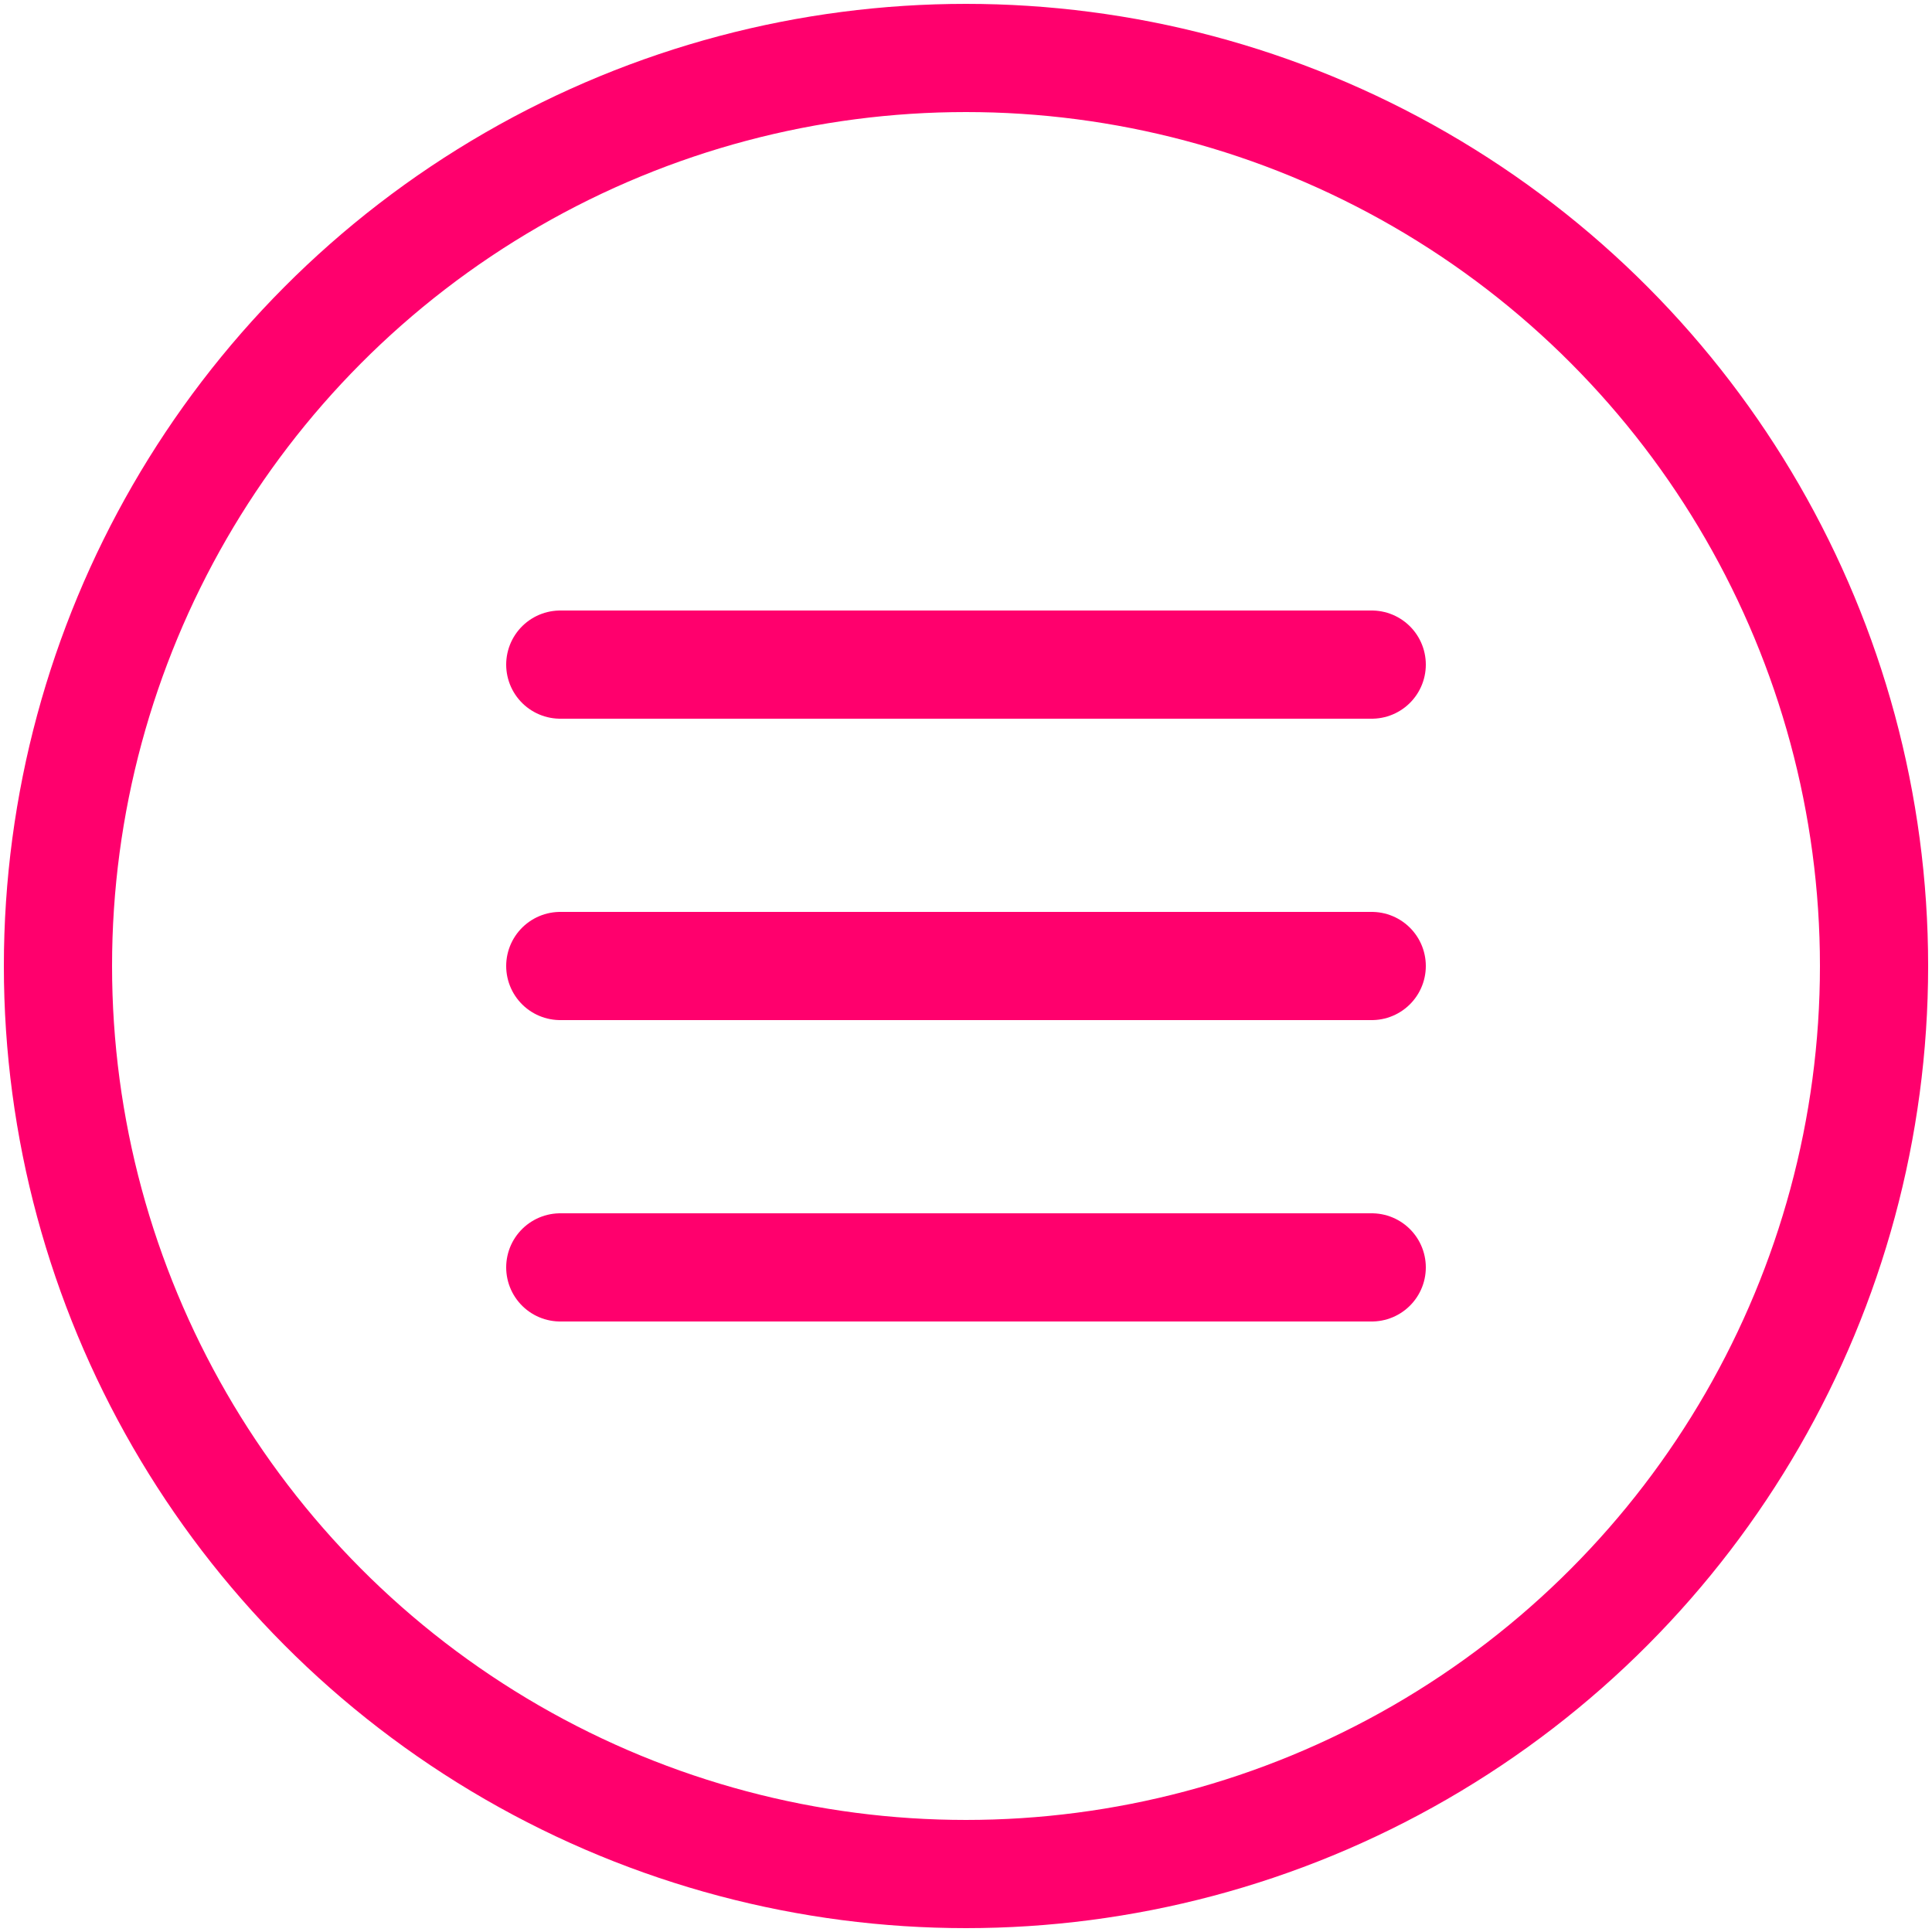
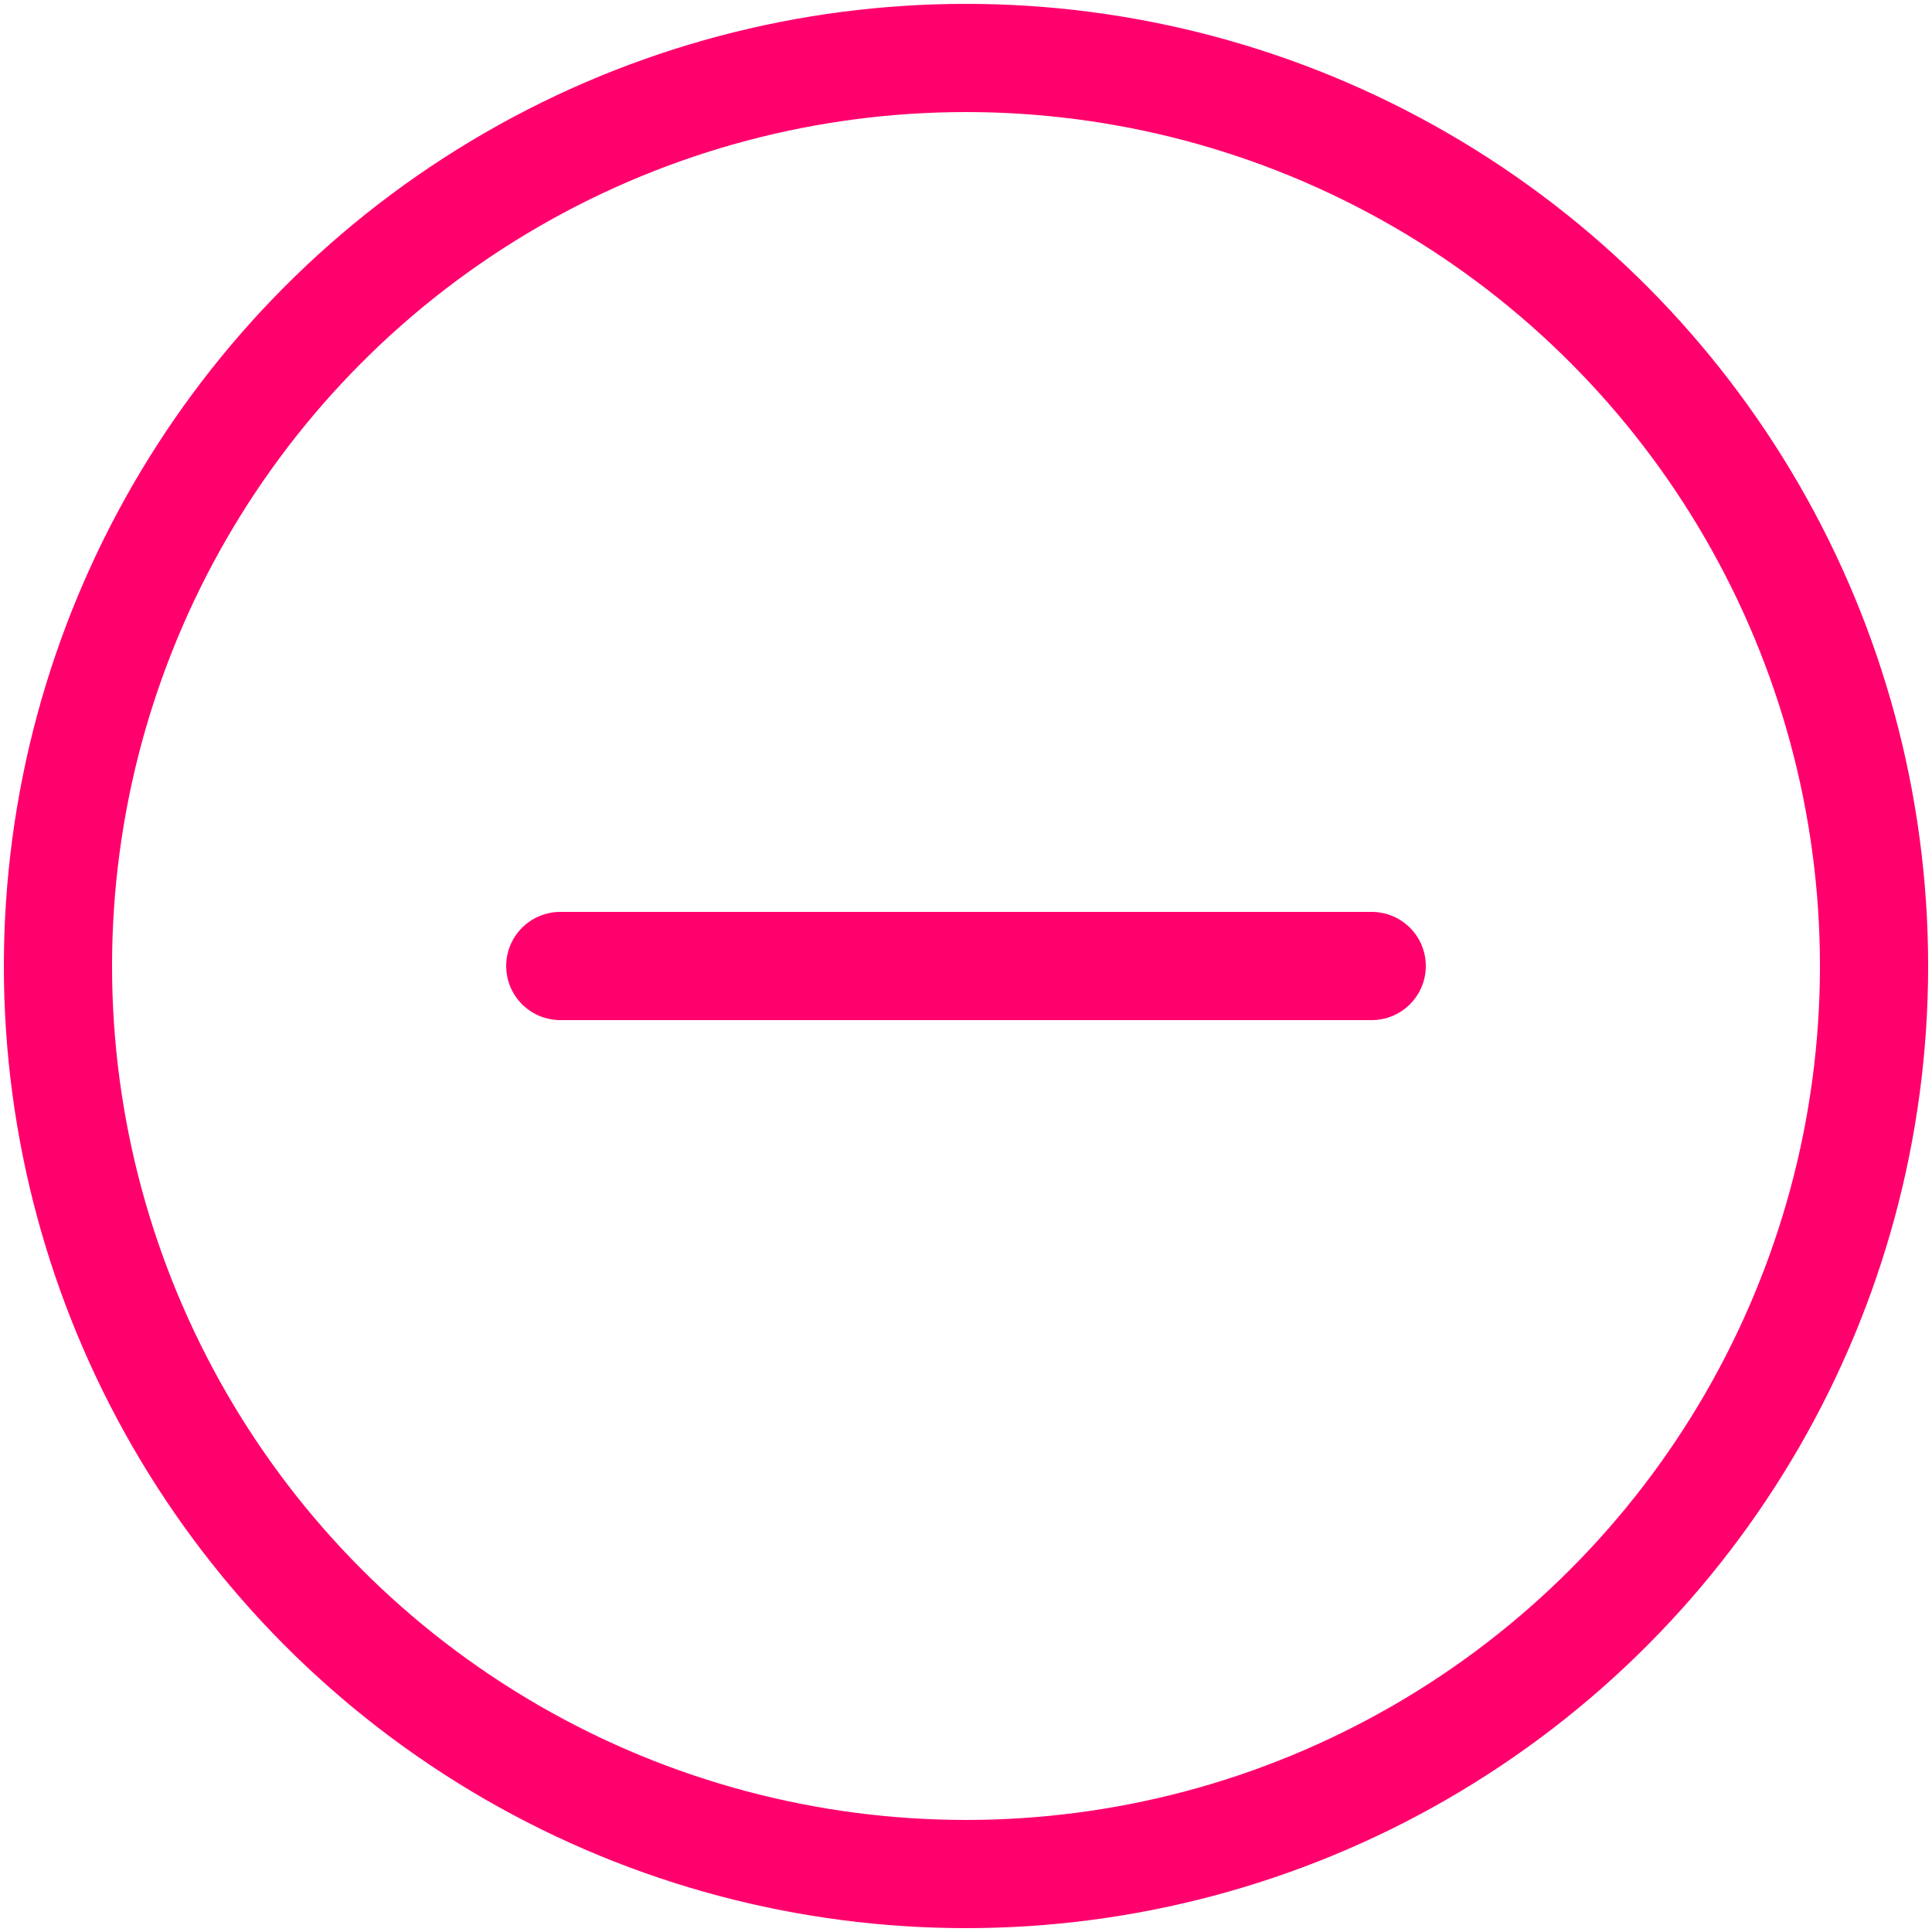
<svg xmlns="http://www.w3.org/2000/svg" id="Capa_1" viewBox="0 0 50 50">
  <defs>
    <style>      .st0 {        stroke-miterlimit: 10;      }      .st0, .st1 {        fill: none;        stroke: #ff006d;        stroke-width: 2.8px;      }      .st1 {        stroke-linecap: round;        stroke-linejoin: round;      }    </style>
  </defs>
  <circle class="st0" cx="25" cy="25" r="23.5" />
  <g>
-     <line class="st1" x1="14.5" y1="32.8" x2="35.5" y2="32.8" />
    <line class="st1" x1="14.5" y1="25" x2="35.5" y2="25" />
-     <line class="st1" x1="14.5" y1="17.2" x2="35.5" y2="17.2" />
  </g>
</svg>